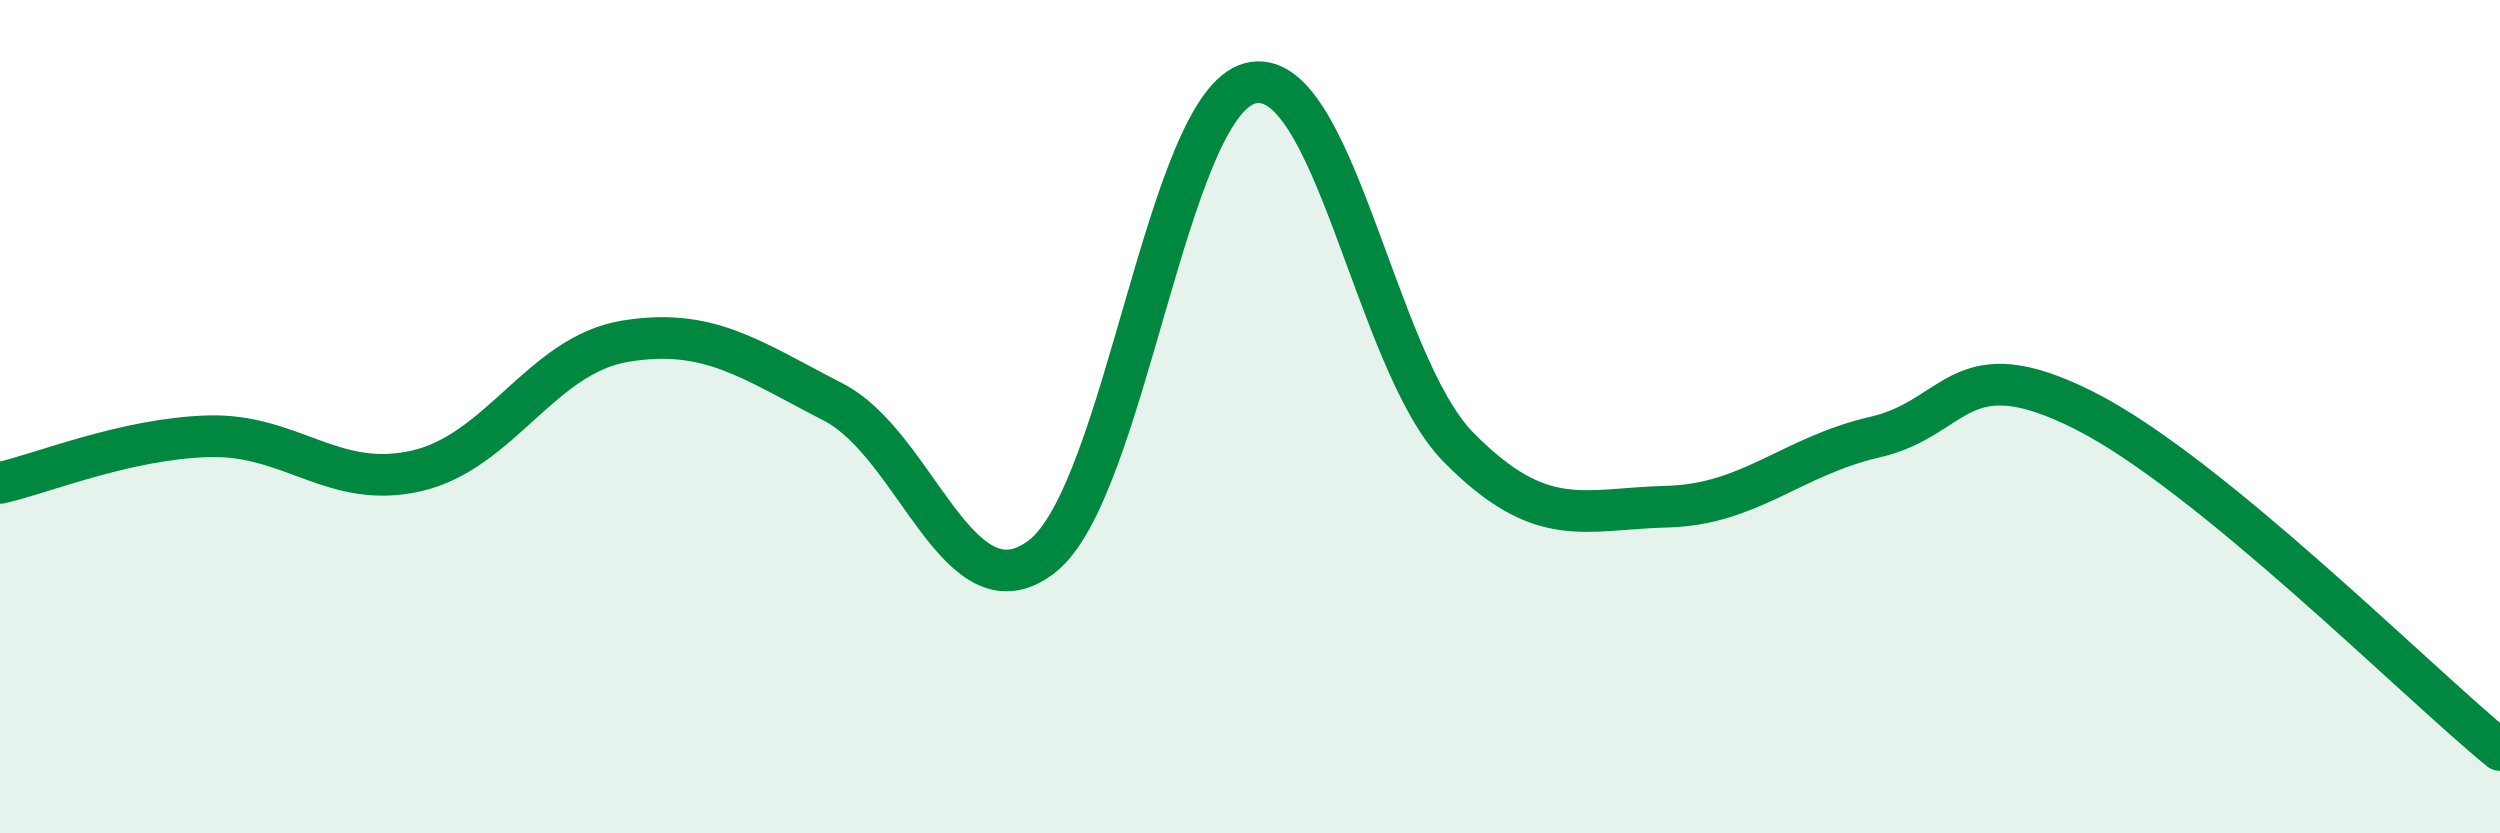
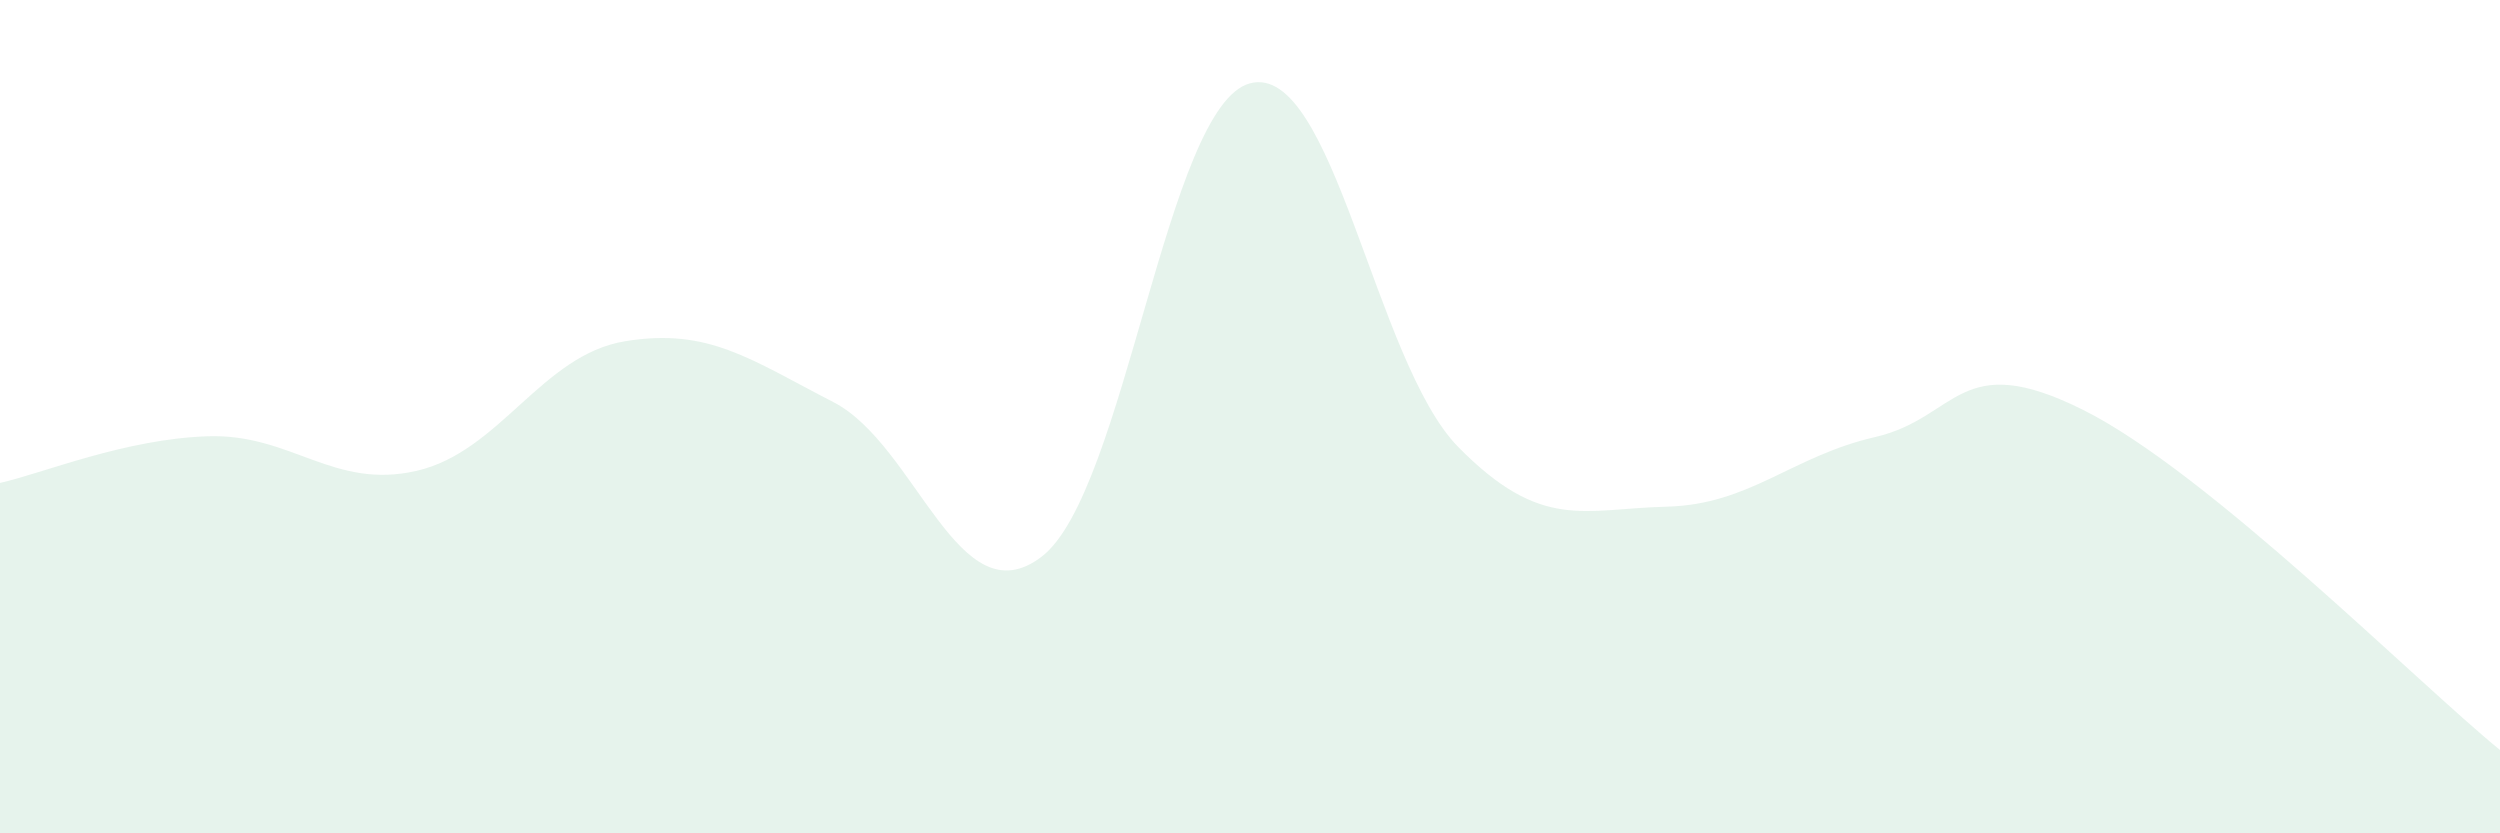
<svg xmlns="http://www.w3.org/2000/svg" width="60" height="20" viewBox="0 0 60 20">
  <path d="M 0,11.59 C 1,11.37 3,10.53 5,10.47 C 7,10.41 8,11.76 10,11.3 C 12,10.84 13,8.52 15,8.19 C 17,7.86 18,8.62 20,9.65 C 22,10.68 23,14.89 25,13.36 C 27,11.83 28,2.53 30,2 C 32,1.47 33,8.7 35,10.73 C 37,12.76 38,12.21 40,12.16 C 42,12.11 43,10.95 45,10.49 C 47,10.03 47,8.34 50,9.84 C 53,11.34 58,16.37 60,18L60 20L0 20Z" fill="#008740" opacity="0.1" stroke-linecap="round" stroke-linejoin="round" />
-   <path d="M 0,11.59 C 1,11.37 3,10.53 5,10.47 C 7,10.41 8,11.76 10,11.3 C 12,10.84 13,8.52 15,8.19 C 17,7.86 18,8.62 20,9.65 C 22,10.68 23,14.89 25,13.36 C 27,11.83 28,2.53 30,2 C 32,1.47 33,8.7 35,10.73 C 37,12.76 38,12.21 40,12.16 C 42,12.11 43,10.95 45,10.49 C 47,10.03 47,8.34 50,9.84 C 53,11.34 58,16.37 60,18" stroke="#008740" stroke-width="1" fill="none" stroke-linecap="round" stroke-linejoin="round" />
</svg>